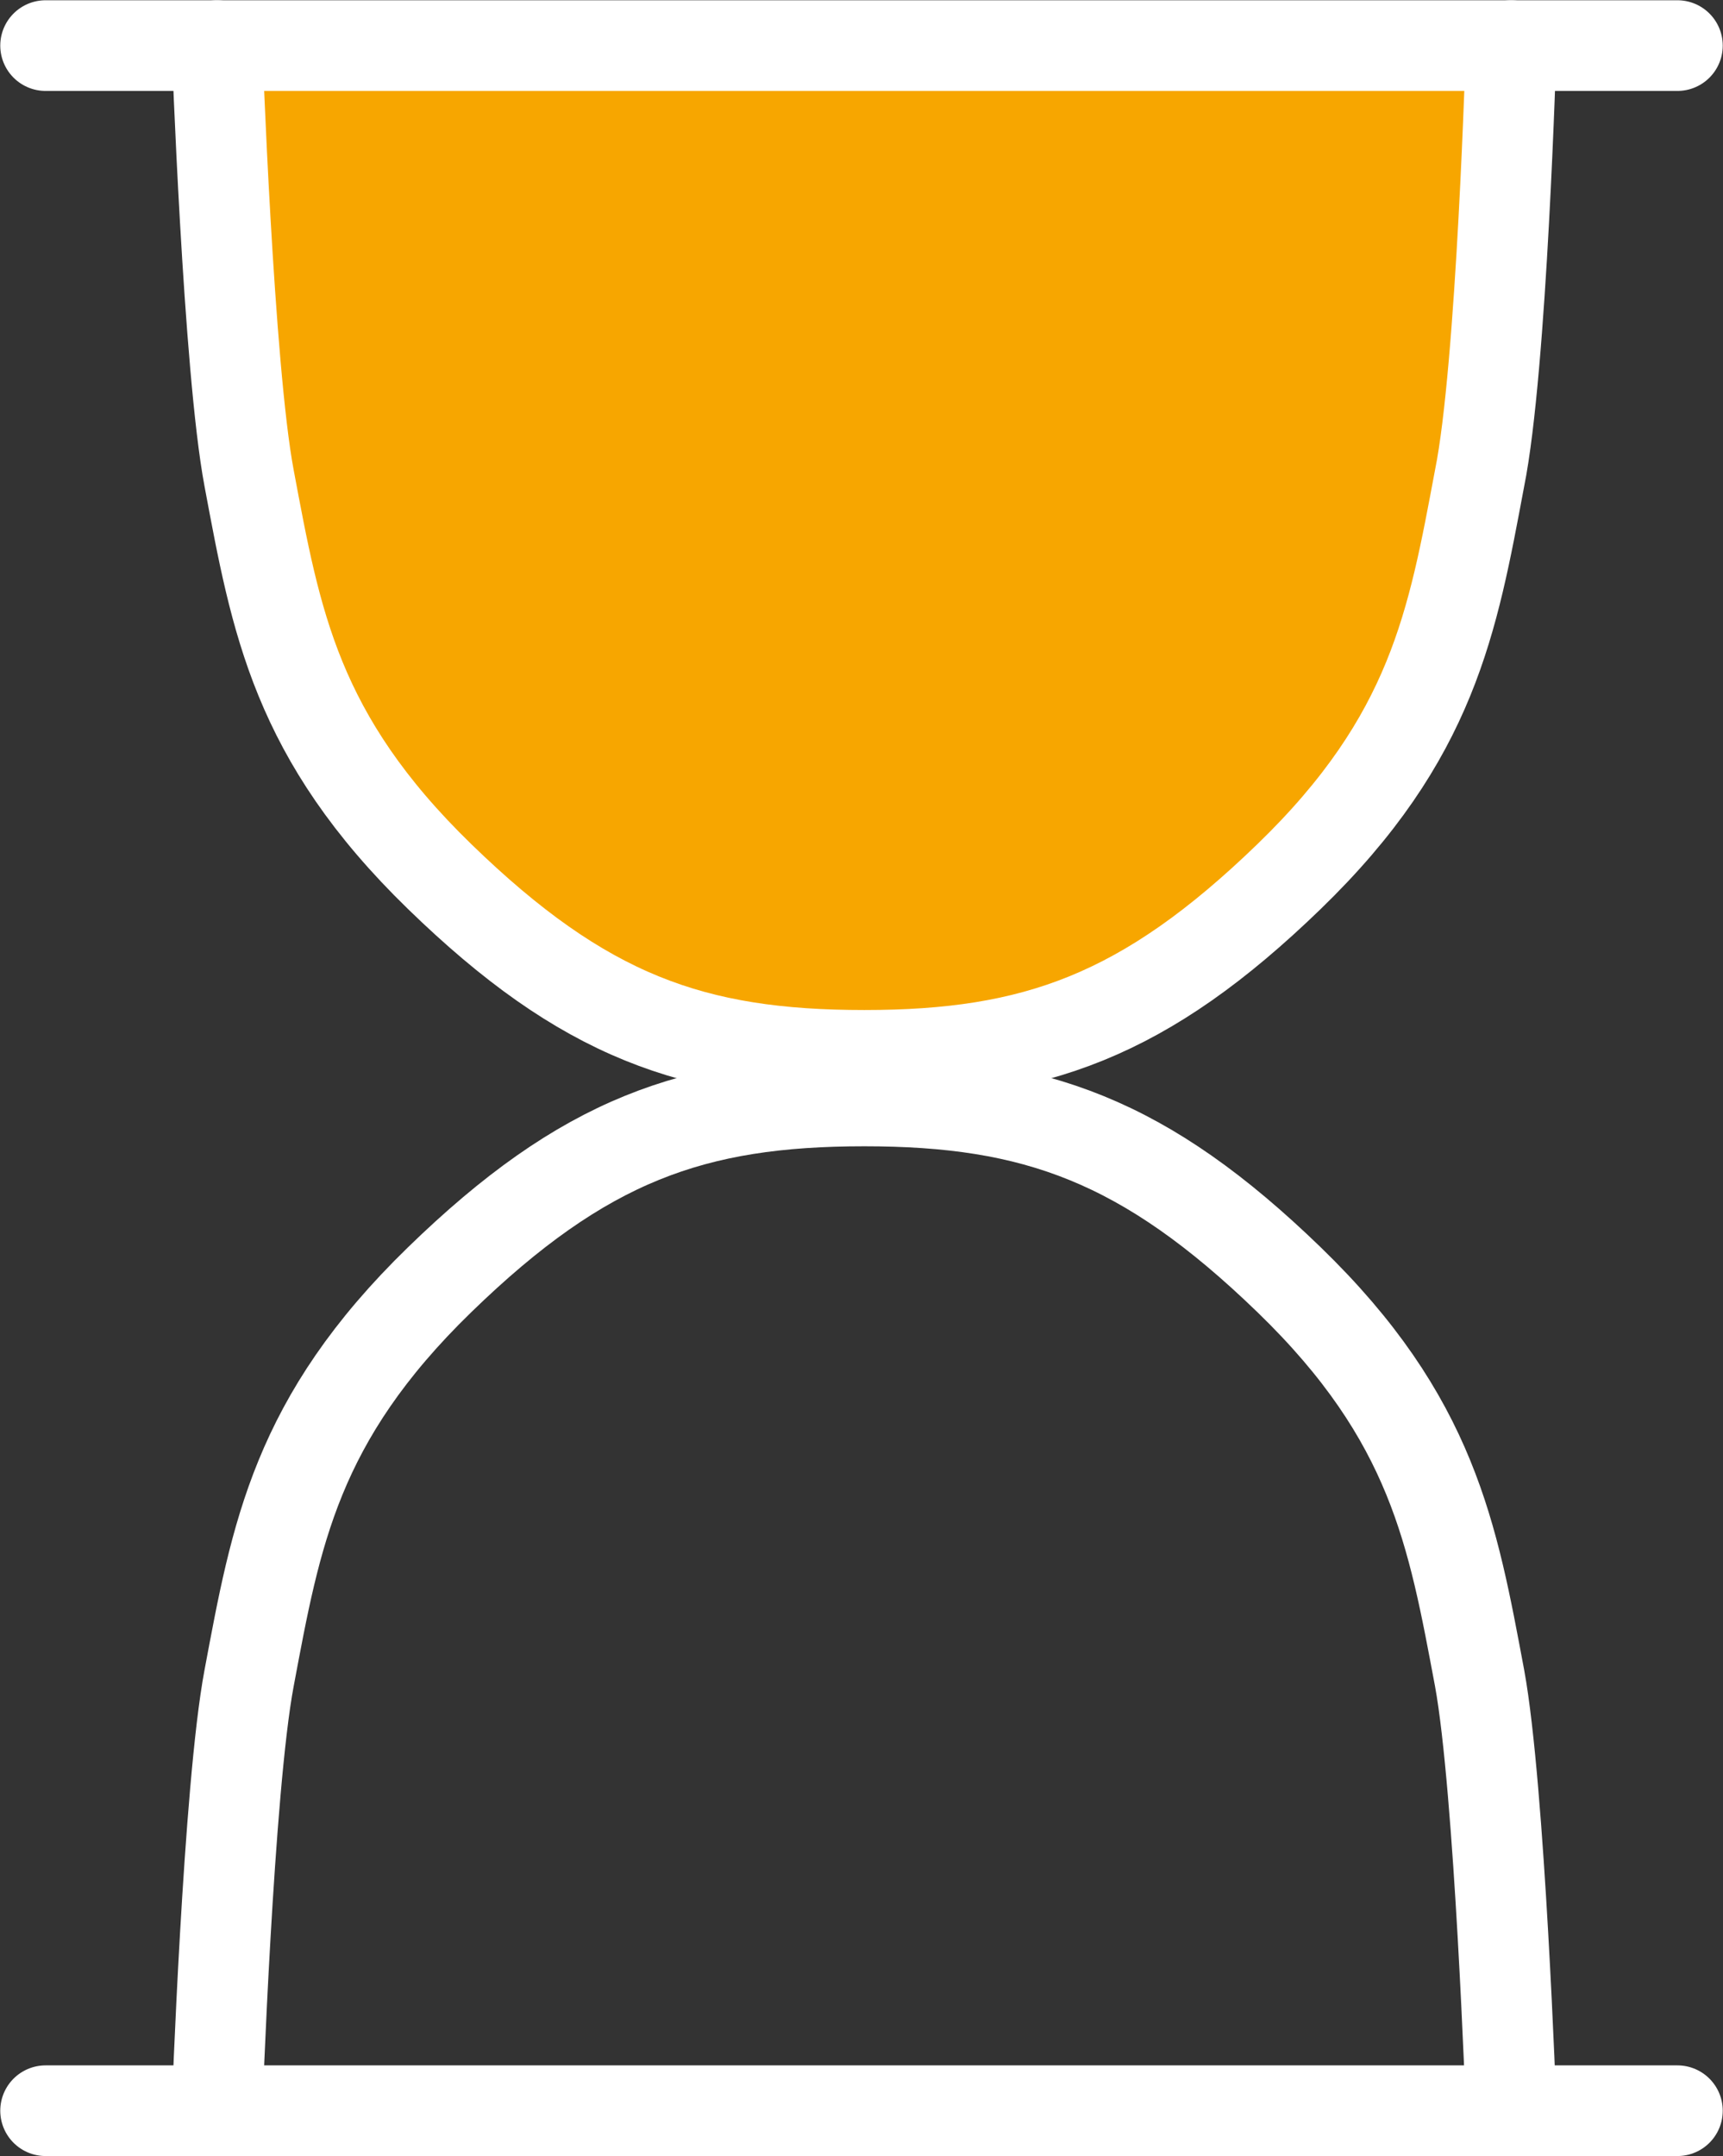
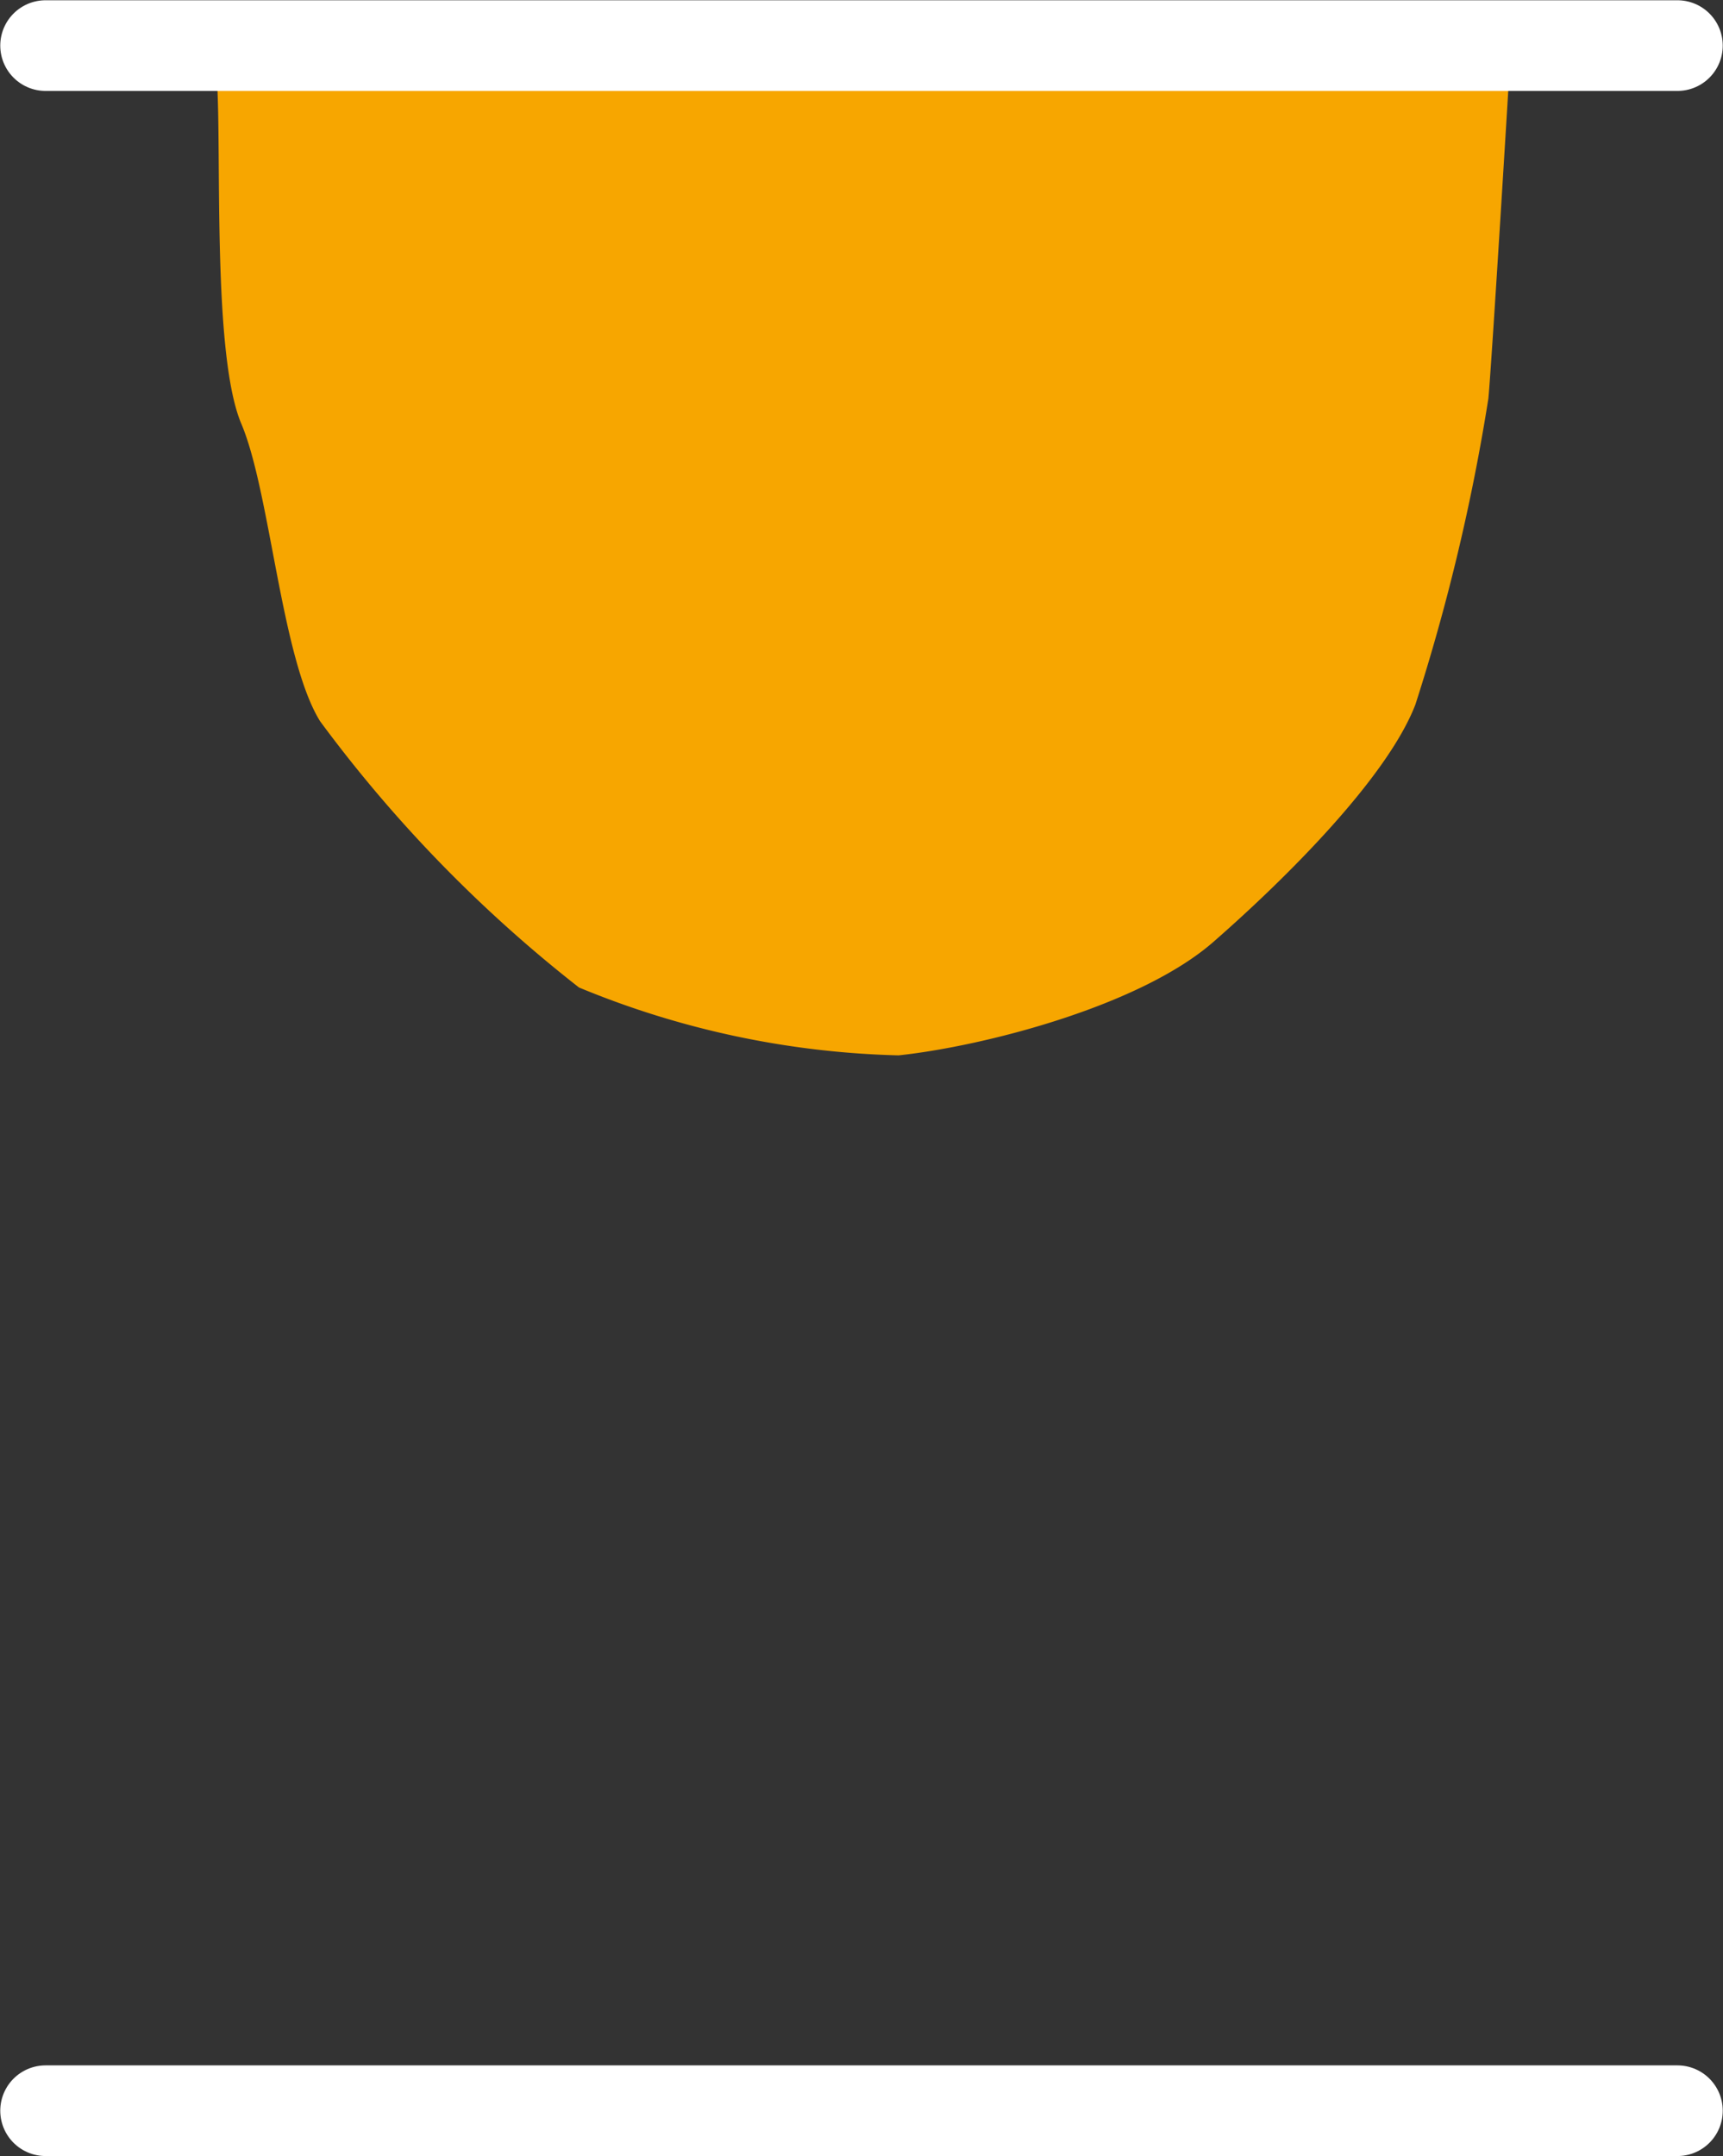
<svg xmlns="http://www.w3.org/2000/svg" viewBox="0 0 33.27 41.62">
  <rect x="0" y="0" width="33.27" height="41.62" fill="#333333" stroke="none" />
  <defs>
    <style>.cls-1{fill:#f7a600;}.cls-2{fill:none;stroke:#fff;stroke-linecap:round;stroke-miterlimit:10;stroke-width:1.75px;}</style>
  </defs>
  <g id="Calque_2" data-name="Calque 2">
    <g id="Calque_3" data-name="Calque 3">
      <path class="cls-1" d="M4.19,1.57C4.28,3,4.1,6.86,4.66,8.18s.77,4.53,1.52,5.74a26.46,26.46,0,0,0,5,5.14,17.19,17.19,0,0,0,6.17,1.31c1.61-.17,4.65-.94,6.08-2.19s3.36-3.18,3.9-4.58a39.32,39.32,0,0,0,1.41-5.91c.07-.76.41-6.37.41-6.37Z" />
      <line class="cls-2" x1="0.88" y1="0.88" x2="32.39" y2="0.88" />
-       <path class="cls-2" d="M29.18.88S29,7.11,28.57,9.23c-.52,2.77-.9,5-3.68,7.69s-4.91,3.45-8.2,3.45h0c-3.3,0-5.42-.75-8.2-3.45S5.33,12,4.81,9.23C4.41,7.11,4.19.88,4.19.88" />
      <line class="cls-2" x1="0.88" y1="40.74" x2="32.39" y2="40.74" />
-       <path class="cls-2" d="M29.18,40.74s-.22-6.23-.61-8.35c-.52-2.77-.9-5-3.68-7.69s-4.91-3.45-8.2-3.45h0c-3.3,0-5.42.75-8.2,3.45s-3.16,4.92-3.68,7.69c-.4,2.12-.62,8.35-.62,8.35" />
    </g>
  </g>
</svg>